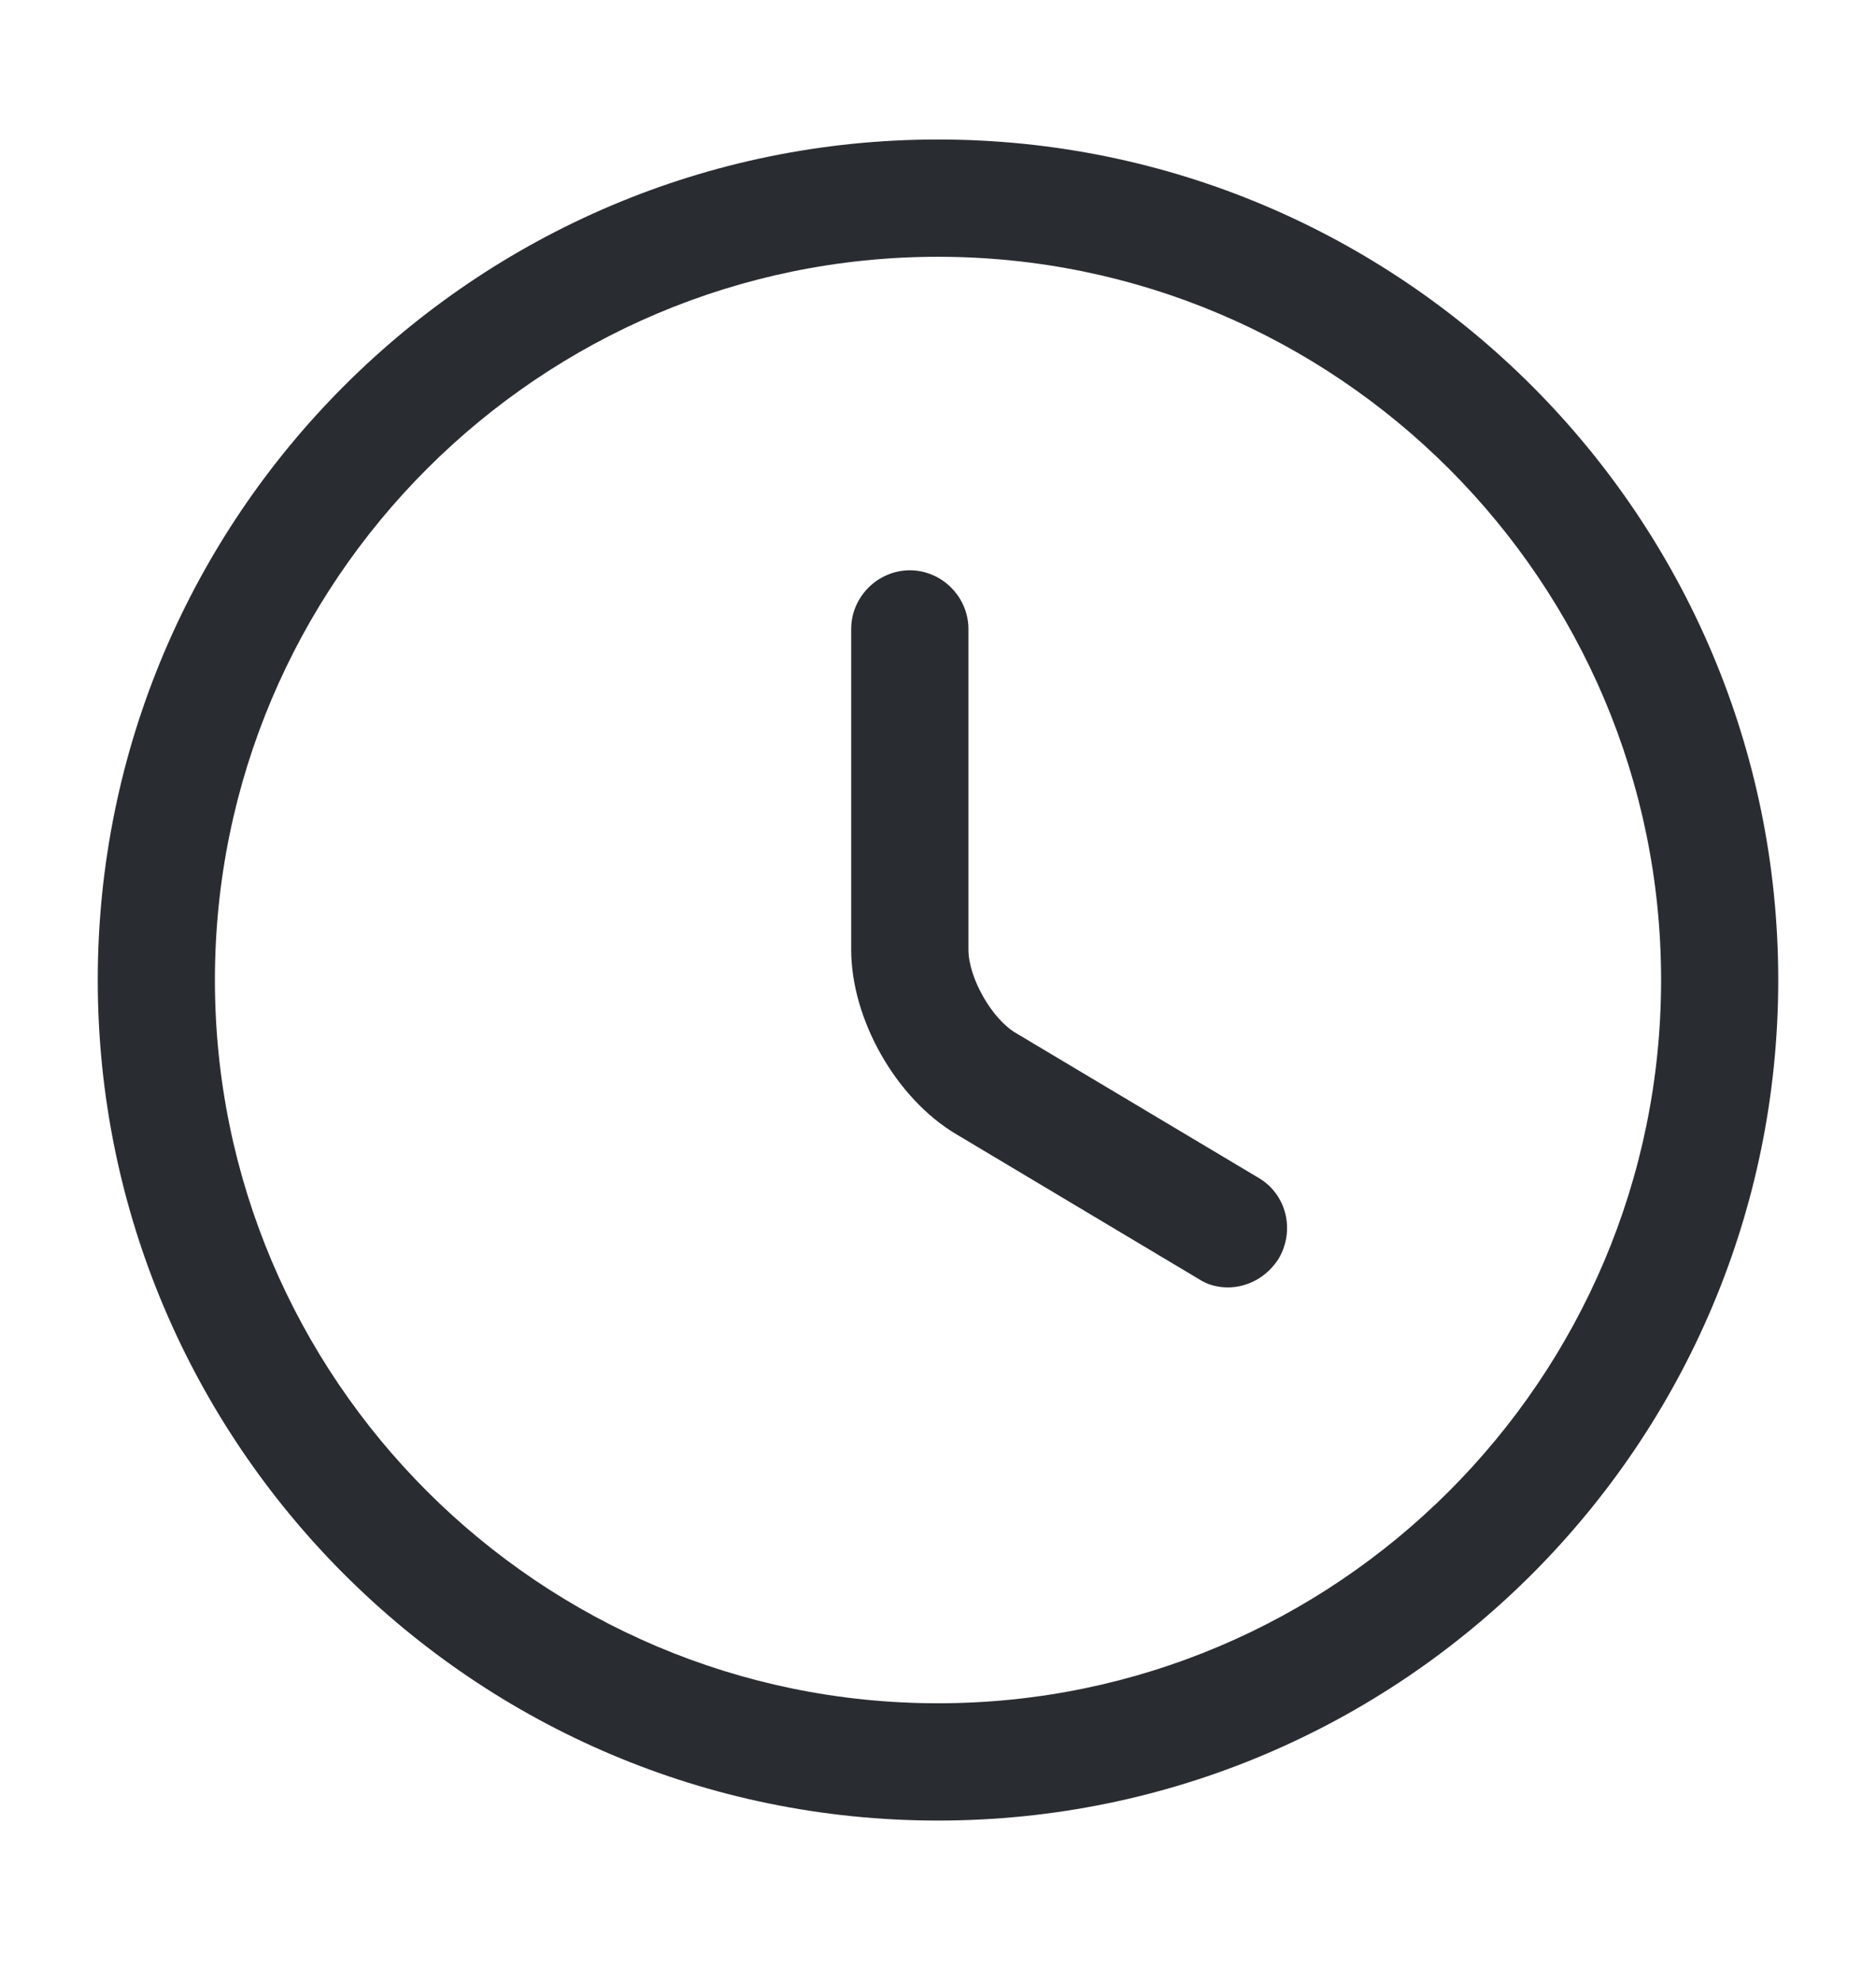
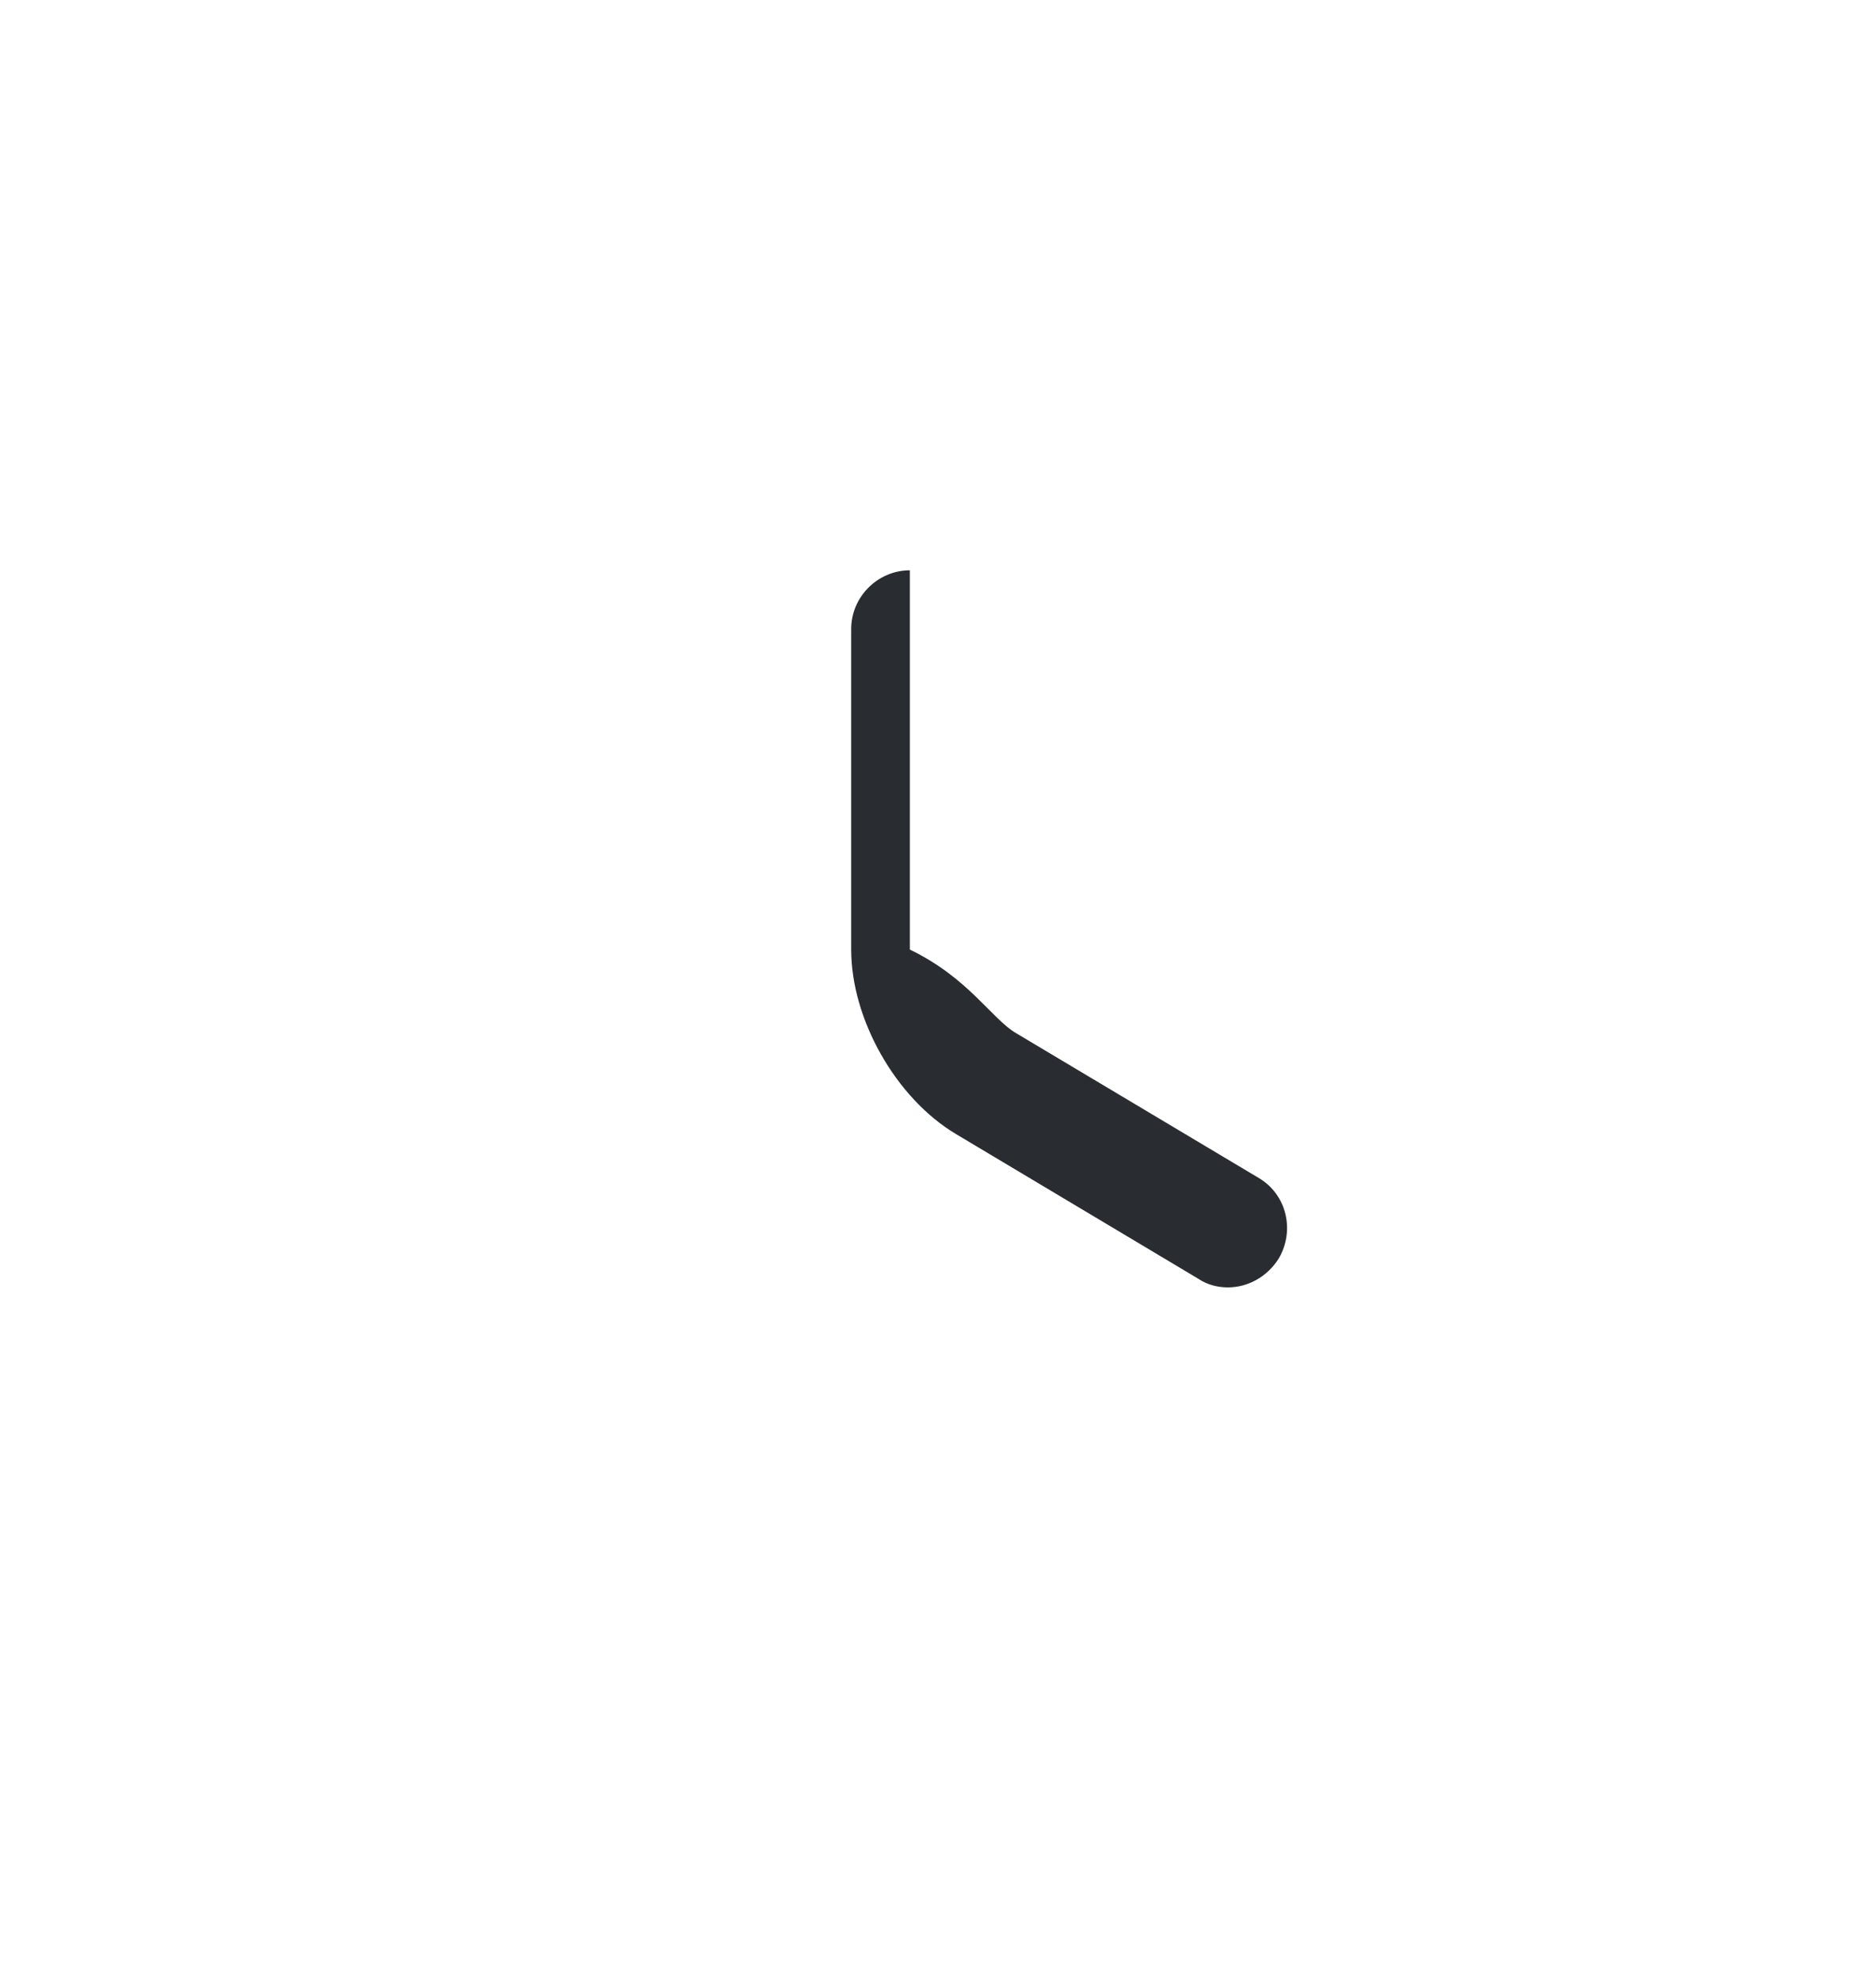
<svg xmlns="http://www.w3.org/2000/svg" width="18" height="19" viewBox="0 0 18 19" fill="none">
-   <path d="M9 17.462C4.553 17.462 0.938 13.848 0.938 9.4C0.938 4.953 4.553 1.338 9 1.338C13.447 1.338 17.062 4.953 17.062 9.4C17.062 13.848 13.447 17.462 9 17.462ZM9 2.463C5.175 2.463 2.062 5.575 2.062 9.4C2.062 13.225 5.175 16.337 9 16.337C12.825 16.337 15.938 13.225 15.938 9.4C15.938 5.575 12.825 2.463 9 2.463Z" fill="#292D32" />
-   <path d="M11.782 12.348C11.685 12.348 11.587 12.325 11.497 12.265L9.172 10.877C8.595 10.533 8.167 9.775 8.167 9.108V6.033C8.167 5.725 8.422 5.47 8.73 5.47C9.037 5.47 9.292 5.725 9.292 6.033V9.108C9.292 9.378 9.517 9.775 9.75 9.91L12.075 11.297C12.345 11.455 12.427 11.8 12.27 12.07C12.157 12.25 11.97 12.348 11.782 12.348Z" fill="#292D32" />
+   <path d="M11.782 12.348C11.685 12.348 11.587 12.325 11.497 12.265L9.172 10.877C8.595 10.533 8.167 9.775 8.167 9.108V6.033C8.167 5.725 8.422 5.47 8.73 5.47V9.108C9.292 9.378 9.517 9.775 9.75 9.91L12.075 11.297C12.345 11.455 12.427 11.8 12.27 12.07C12.157 12.25 11.97 12.348 11.782 12.348Z" fill="#292D32" />
</svg>